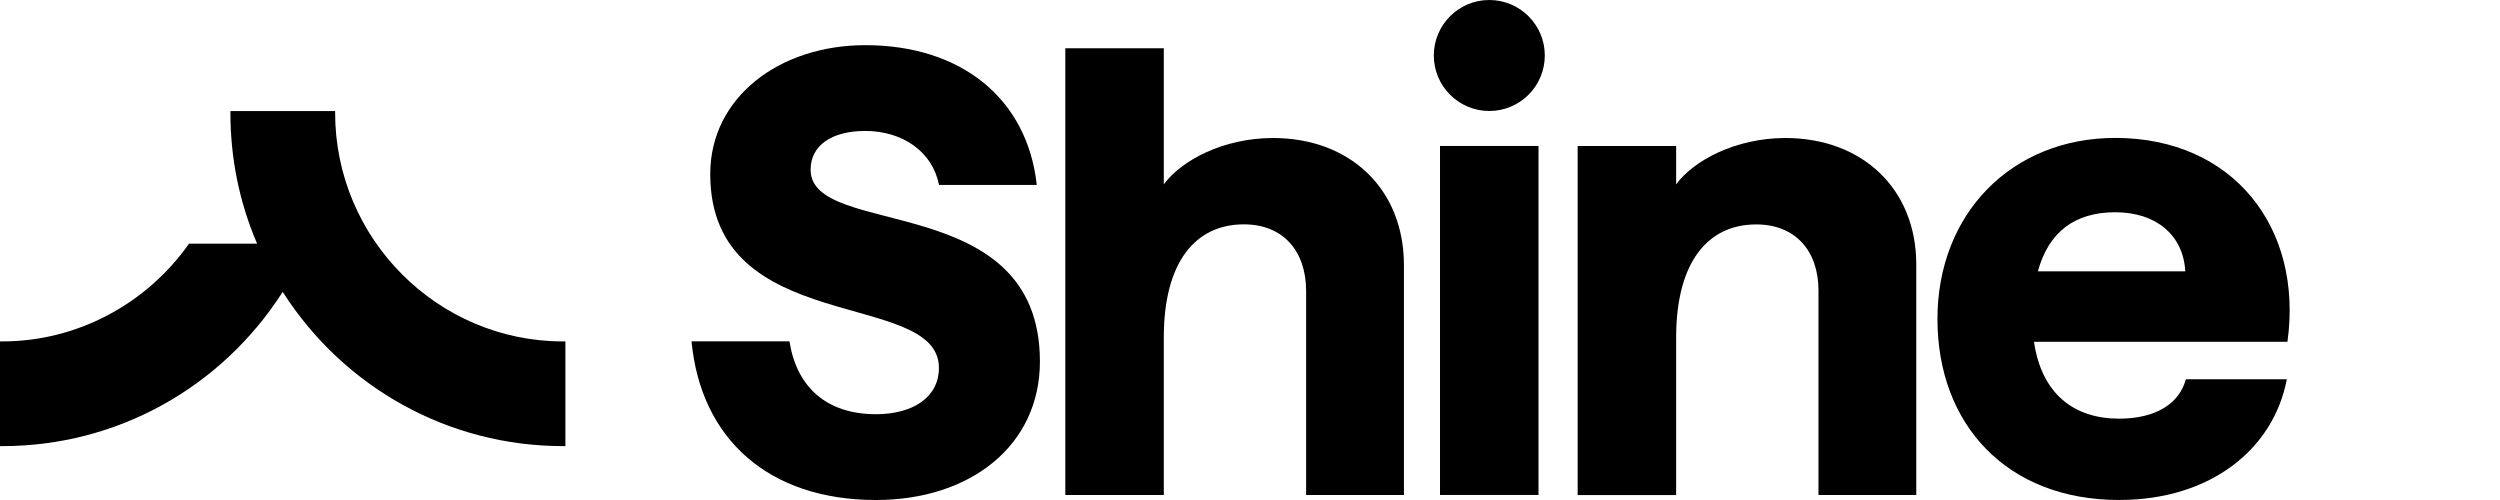
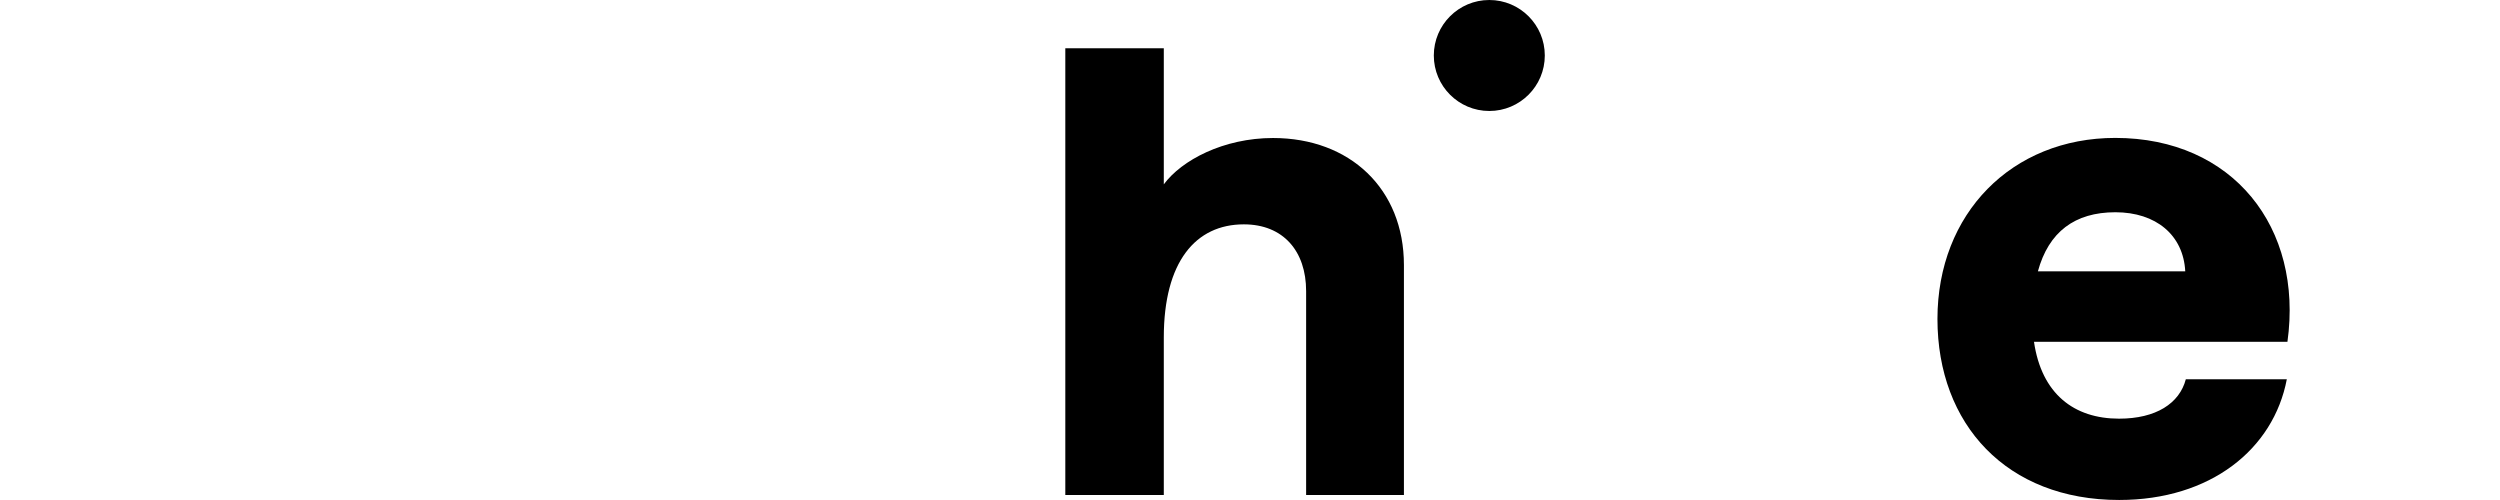
<svg xmlns="http://www.w3.org/2000/svg" width="200" height="40" viewBox="0 0 200 40" fill="none">
-   <path d="M45.042 27.313C34.991 27.313 26.81 19.076 26.81 9.024V8.885H18.433V9.024C18.433 12.632 19.137 16.128 20.533 19.411C20.539 19.433 20.561 19.478 20.567 19.495H15.122L15.1 19.523C11.682 24.364 6.115 27.313 0.195 27.313H0V35.689H0.195C9.32 35.689 17.691 31.043 22.616 23.353C27.536 31.043 35.912 35.689 45.037 35.689H45.232V27.313H45.037H45.042Z" fill="black" />
  <path d="M85.225 3.859H93.104V14.749C94.528 12.816 97.878 11.041 101.843 11.041C107.991 11.041 112.314 15.106 112.314 21.204V39.598H104.49V23.287C104.49 20.087 102.658 17.948 99.509 17.948C95.645 17.948 93.104 20.947 93.104 26.995V39.598H85.225V3.859Z" fill="black" />
-   <path d="M126.213 11.678H134.092V14.749C135.466 12.867 138.816 11.041 142.831 11.041C148.98 11.041 153.302 15.106 153.302 21.154V39.599H145.478V23.237C145.478 20.087 143.647 17.954 140.497 17.954C136.633 17.954 134.092 20.953 134.092 27.001V39.604H126.213V11.683V11.678Z" fill="black" />
-   <path d="M154.996 25.519C154.996 17.081 160.943 11.033 169.225 11.033C178.628 11.033 184.268 18.198 182.995 27.345H162.719C163.328 31.511 165.919 33.493 169.526 33.493C172.475 33.493 174.357 32.276 174.865 30.343H182.945C181.878 35.933 176.847 39.998 169.532 39.998C160.536 39.998 154.996 33.951 154.996 25.513V25.519ZM174.82 21.705C174.669 18.806 172.48 16.98 169.23 16.98C165.98 16.98 163.892 18.555 163.032 21.705H174.82Z" fill="black" />
-   <path d="M64.849 13.575C64.849 11.643 66.524 10.476 69.221 10.476C72.22 10.476 74.61 12.152 75.118 14.793H82.942C82.182 7.88 76.894 3.613 69.221 3.613C62.358 3.613 56.819 7.779 56.819 13.927C56.819 27.039 75.113 23.074 75.113 29.429C75.113 31.819 72.98 33.137 70.081 33.137C66.094 33.137 63.727 30.937 63.157 27.307H55.322C56.065 35.108 61.476 40 70.081 40C77.653 40 83.193 35.627 83.193 28.921C83.193 15.1 64.849 19.165 64.849 13.575Z" fill="black" />
-   <path d="M123.08 11.676H115.201V39.597H123.08V11.676Z" fill="black" />
+   <path d="M154.996 25.519C154.996 17.081 160.943 11.033 169.225 11.033C178.628 11.033 184.268 18.198 182.995 27.345H162.719C163.328 31.511 165.919 33.493 169.526 33.493C172.475 33.493 174.357 32.276 174.865 30.343H182.945C181.878 35.933 176.847 39.998 169.532 39.998C160.536 39.998 154.996 33.951 154.996 25.513V25.519M174.82 21.705C174.669 18.806 172.48 16.98 169.23 16.98C165.98 16.98 163.892 18.555 163.032 21.705H174.82Z" fill="black" />
  <path d="M119.145 8.879C121.596 8.879 123.584 6.891 123.584 4.439C123.584 1.988 121.596 0 119.145 0C116.693 0 114.705 1.988 114.705 4.439C114.705 6.891 116.693 8.879 119.145 8.879Z" fill="black" />
</svg>